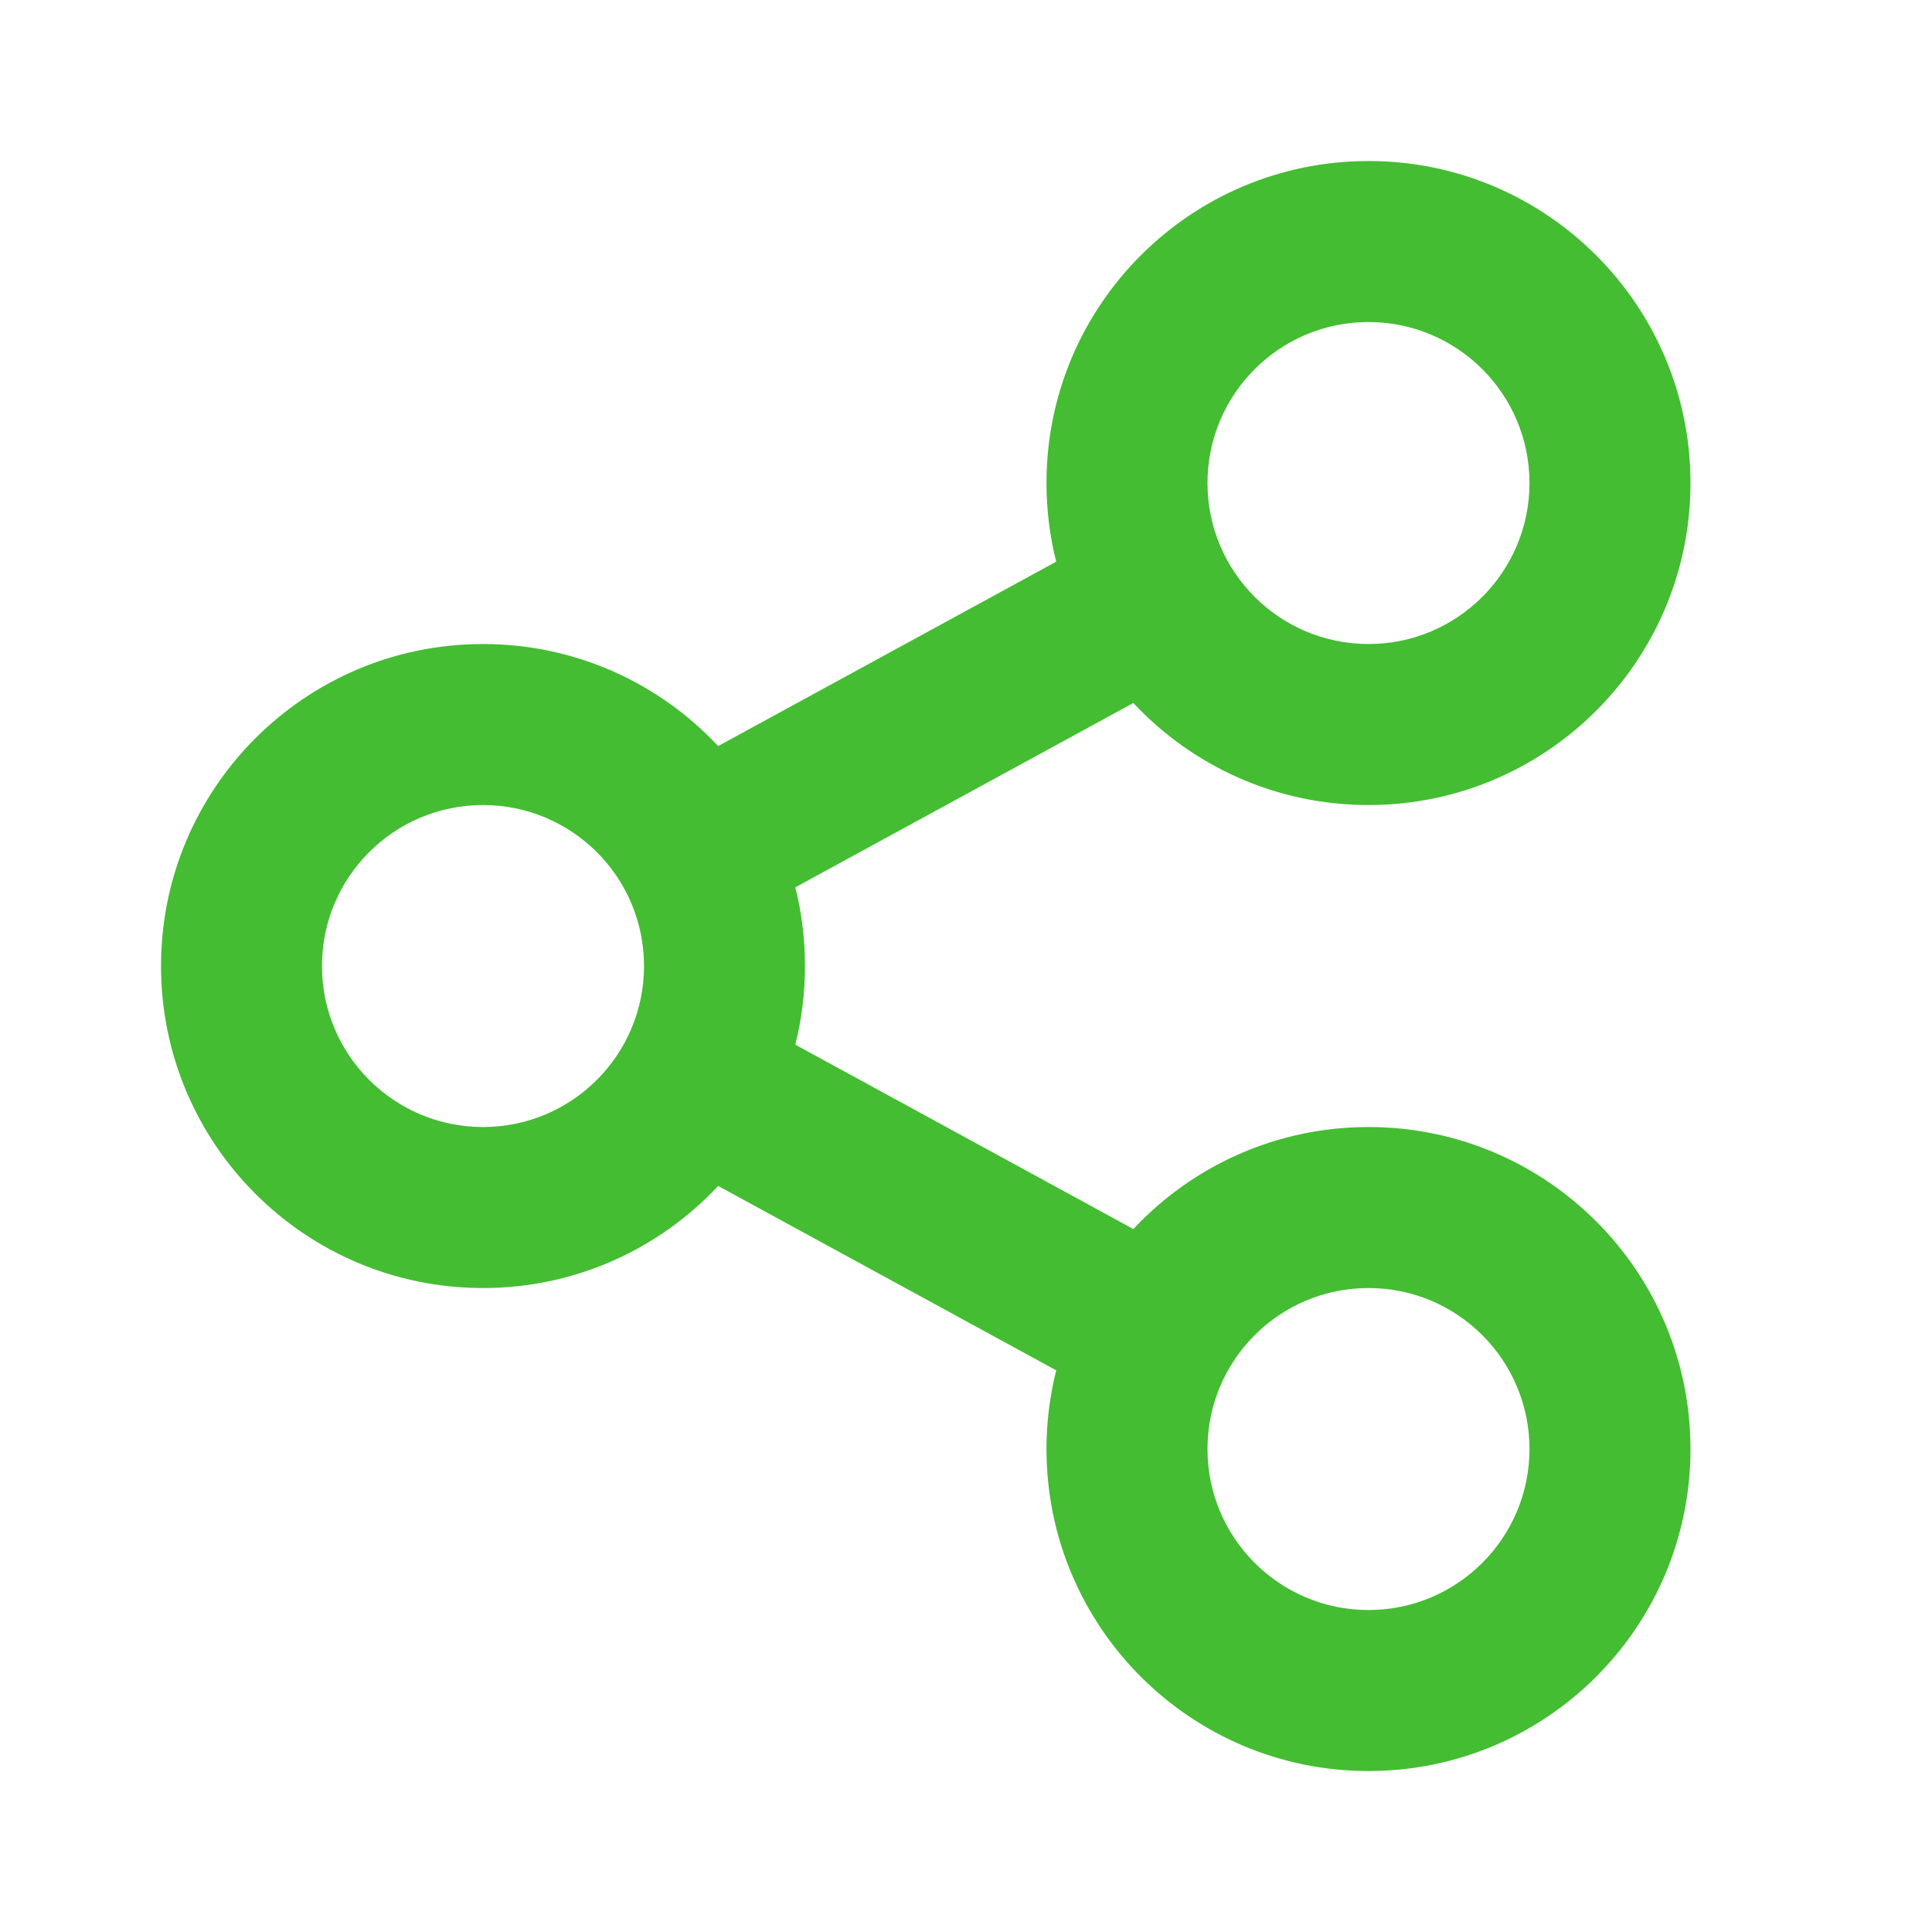
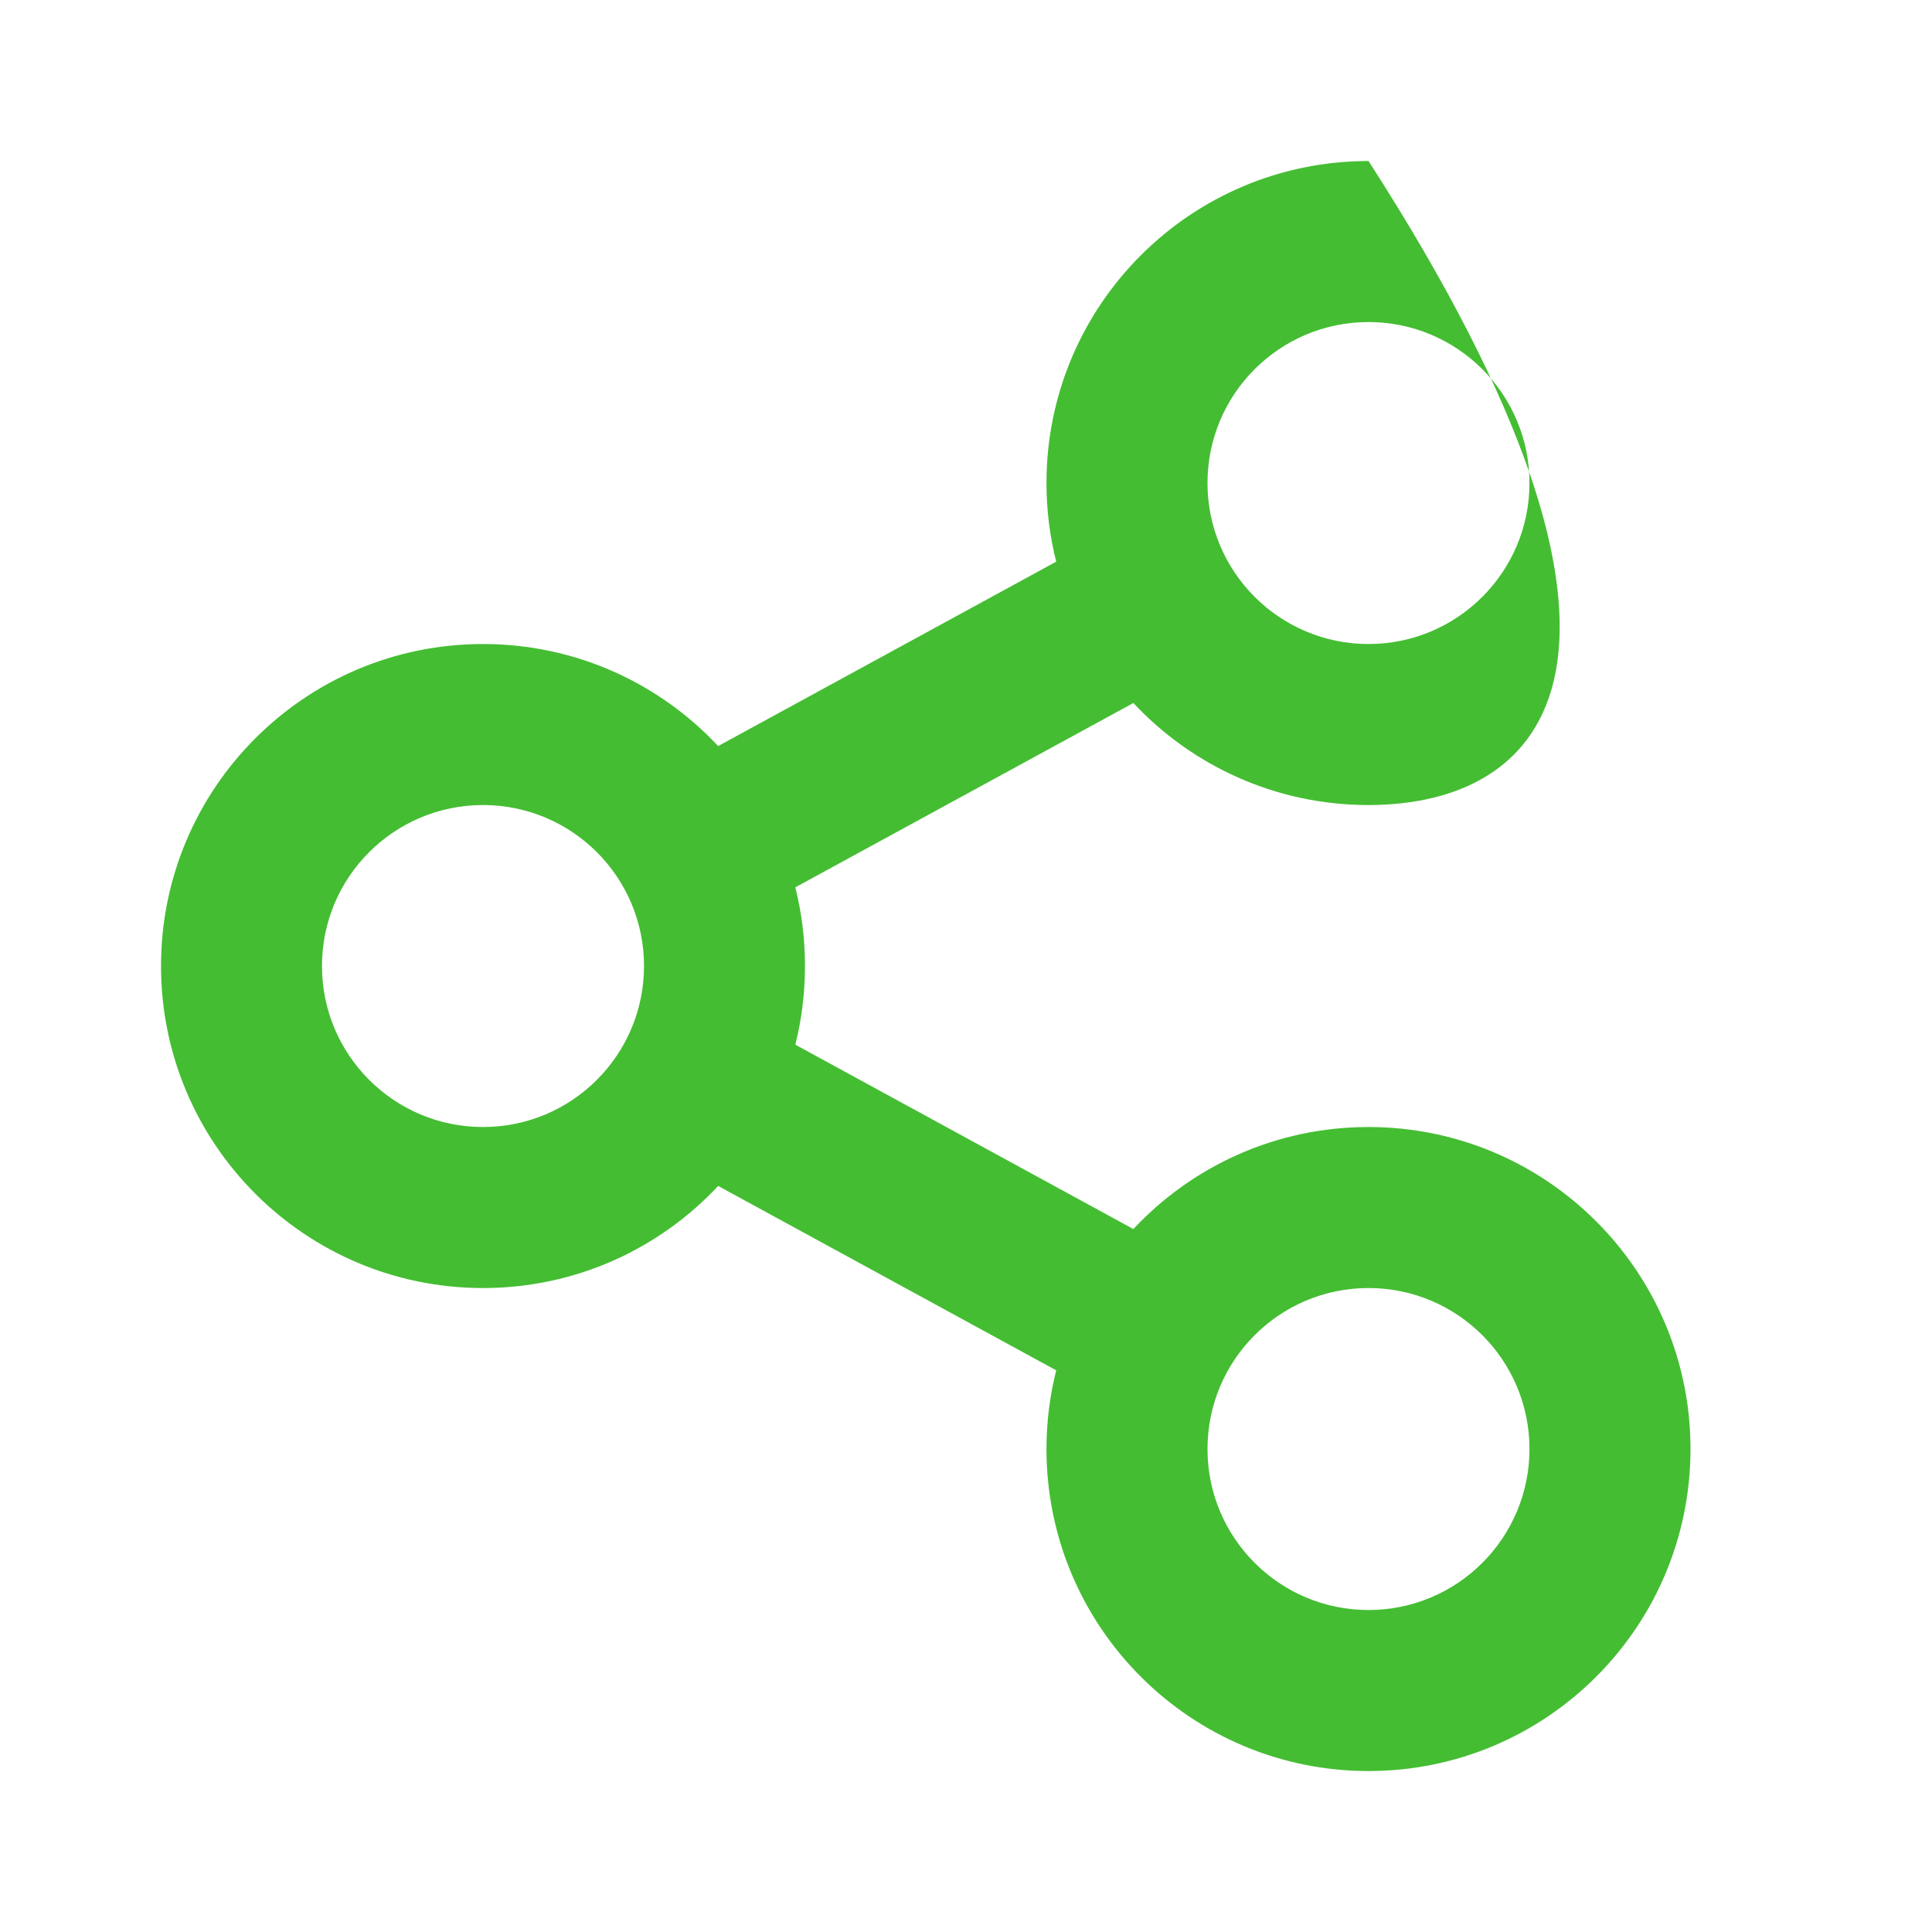
<svg xmlns="http://www.w3.org/2000/svg" width="32" height="32" viewBox="0 0 32 32" fill="none">
-   <path d="M17.494 22.697L11.895 19.643C10.922 20.684 9.537 21.334 8 21.334C5.054 21.334 2.667 18.946 2.667 16C2.667 13.055 5.054 10.667 8 10.667C9.537 10.667 10.922 11.317 11.895 12.357L17.494 9.303C17.389 8.886 17.333 8.45 17.333 8C17.333 5.055 19.721 2.667 22.667 2.667C25.612 2.667 28 5.055 28 8C28 10.946 25.612 13.334 22.667 13.334C21.13 13.334 19.745 12.684 18.772 11.644L13.173 14.697C13.278 15.114 13.333 15.551 13.333 16C13.333 16.45 13.278 16.886 13.173 17.303L18.772 20.357C19.745 19.317 21.13 18.667 22.667 18.667C25.612 18.667 28 21.055 28 24C28 26.946 25.612 29.334 22.667 29.334C19.721 29.334 17.333 26.946 17.333 24C17.333 23.551 17.389 23.114 17.494 22.697ZM8 18.667C9.473 18.667 10.667 17.473 10.667 16C10.667 14.527 9.473 13.334 8 13.334C6.527 13.334 5.333 14.527 5.333 16C5.333 17.473 6.527 18.667 8 18.667ZM22.667 10.667C24.139 10.667 25.333 9.473 25.333 8C25.333 6.528 24.139 5.334 22.667 5.334C21.194 5.334 20 6.528 20 8C20 9.473 21.194 10.667 22.667 10.667ZM22.667 26.667C24.139 26.667 25.333 25.473 25.333 24C25.333 22.527 24.139 21.334 22.667 21.334C21.194 21.334 20 22.527 20 24C20 25.473 21.194 26.667 22.667 26.667Z" fill="#44BD32" />
+   <path d="M17.494 22.697L11.895 19.643C10.922 20.684 9.537 21.334 8 21.334C5.054 21.334 2.667 18.946 2.667 16C2.667 13.055 5.054 10.667 8 10.667C9.537 10.667 10.922 11.317 11.895 12.357L17.494 9.303C17.389 8.886 17.333 8.45 17.333 8C17.333 5.055 19.721 2.667 22.667 2.667C28 10.946 25.612 13.334 22.667 13.334C21.13 13.334 19.745 12.684 18.772 11.644L13.173 14.697C13.278 15.114 13.333 15.551 13.333 16C13.333 16.45 13.278 16.886 13.173 17.303L18.772 20.357C19.745 19.317 21.13 18.667 22.667 18.667C25.612 18.667 28 21.055 28 24C28 26.946 25.612 29.334 22.667 29.334C19.721 29.334 17.333 26.946 17.333 24C17.333 23.551 17.389 23.114 17.494 22.697ZM8 18.667C9.473 18.667 10.667 17.473 10.667 16C10.667 14.527 9.473 13.334 8 13.334C6.527 13.334 5.333 14.527 5.333 16C5.333 17.473 6.527 18.667 8 18.667ZM22.667 10.667C24.139 10.667 25.333 9.473 25.333 8C25.333 6.528 24.139 5.334 22.667 5.334C21.194 5.334 20 6.528 20 8C20 9.473 21.194 10.667 22.667 10.667ZM22.667 26.667C24.139 26.667 25.333 25.473 25.333 24C25.333 22.527 24.139 21.334 22.667 21.334C21.194 21.334 20 22.527 20 24C20 25.473 21.194 26.667 22.667 26.667Z" fill="#44BD32" />
</svg>